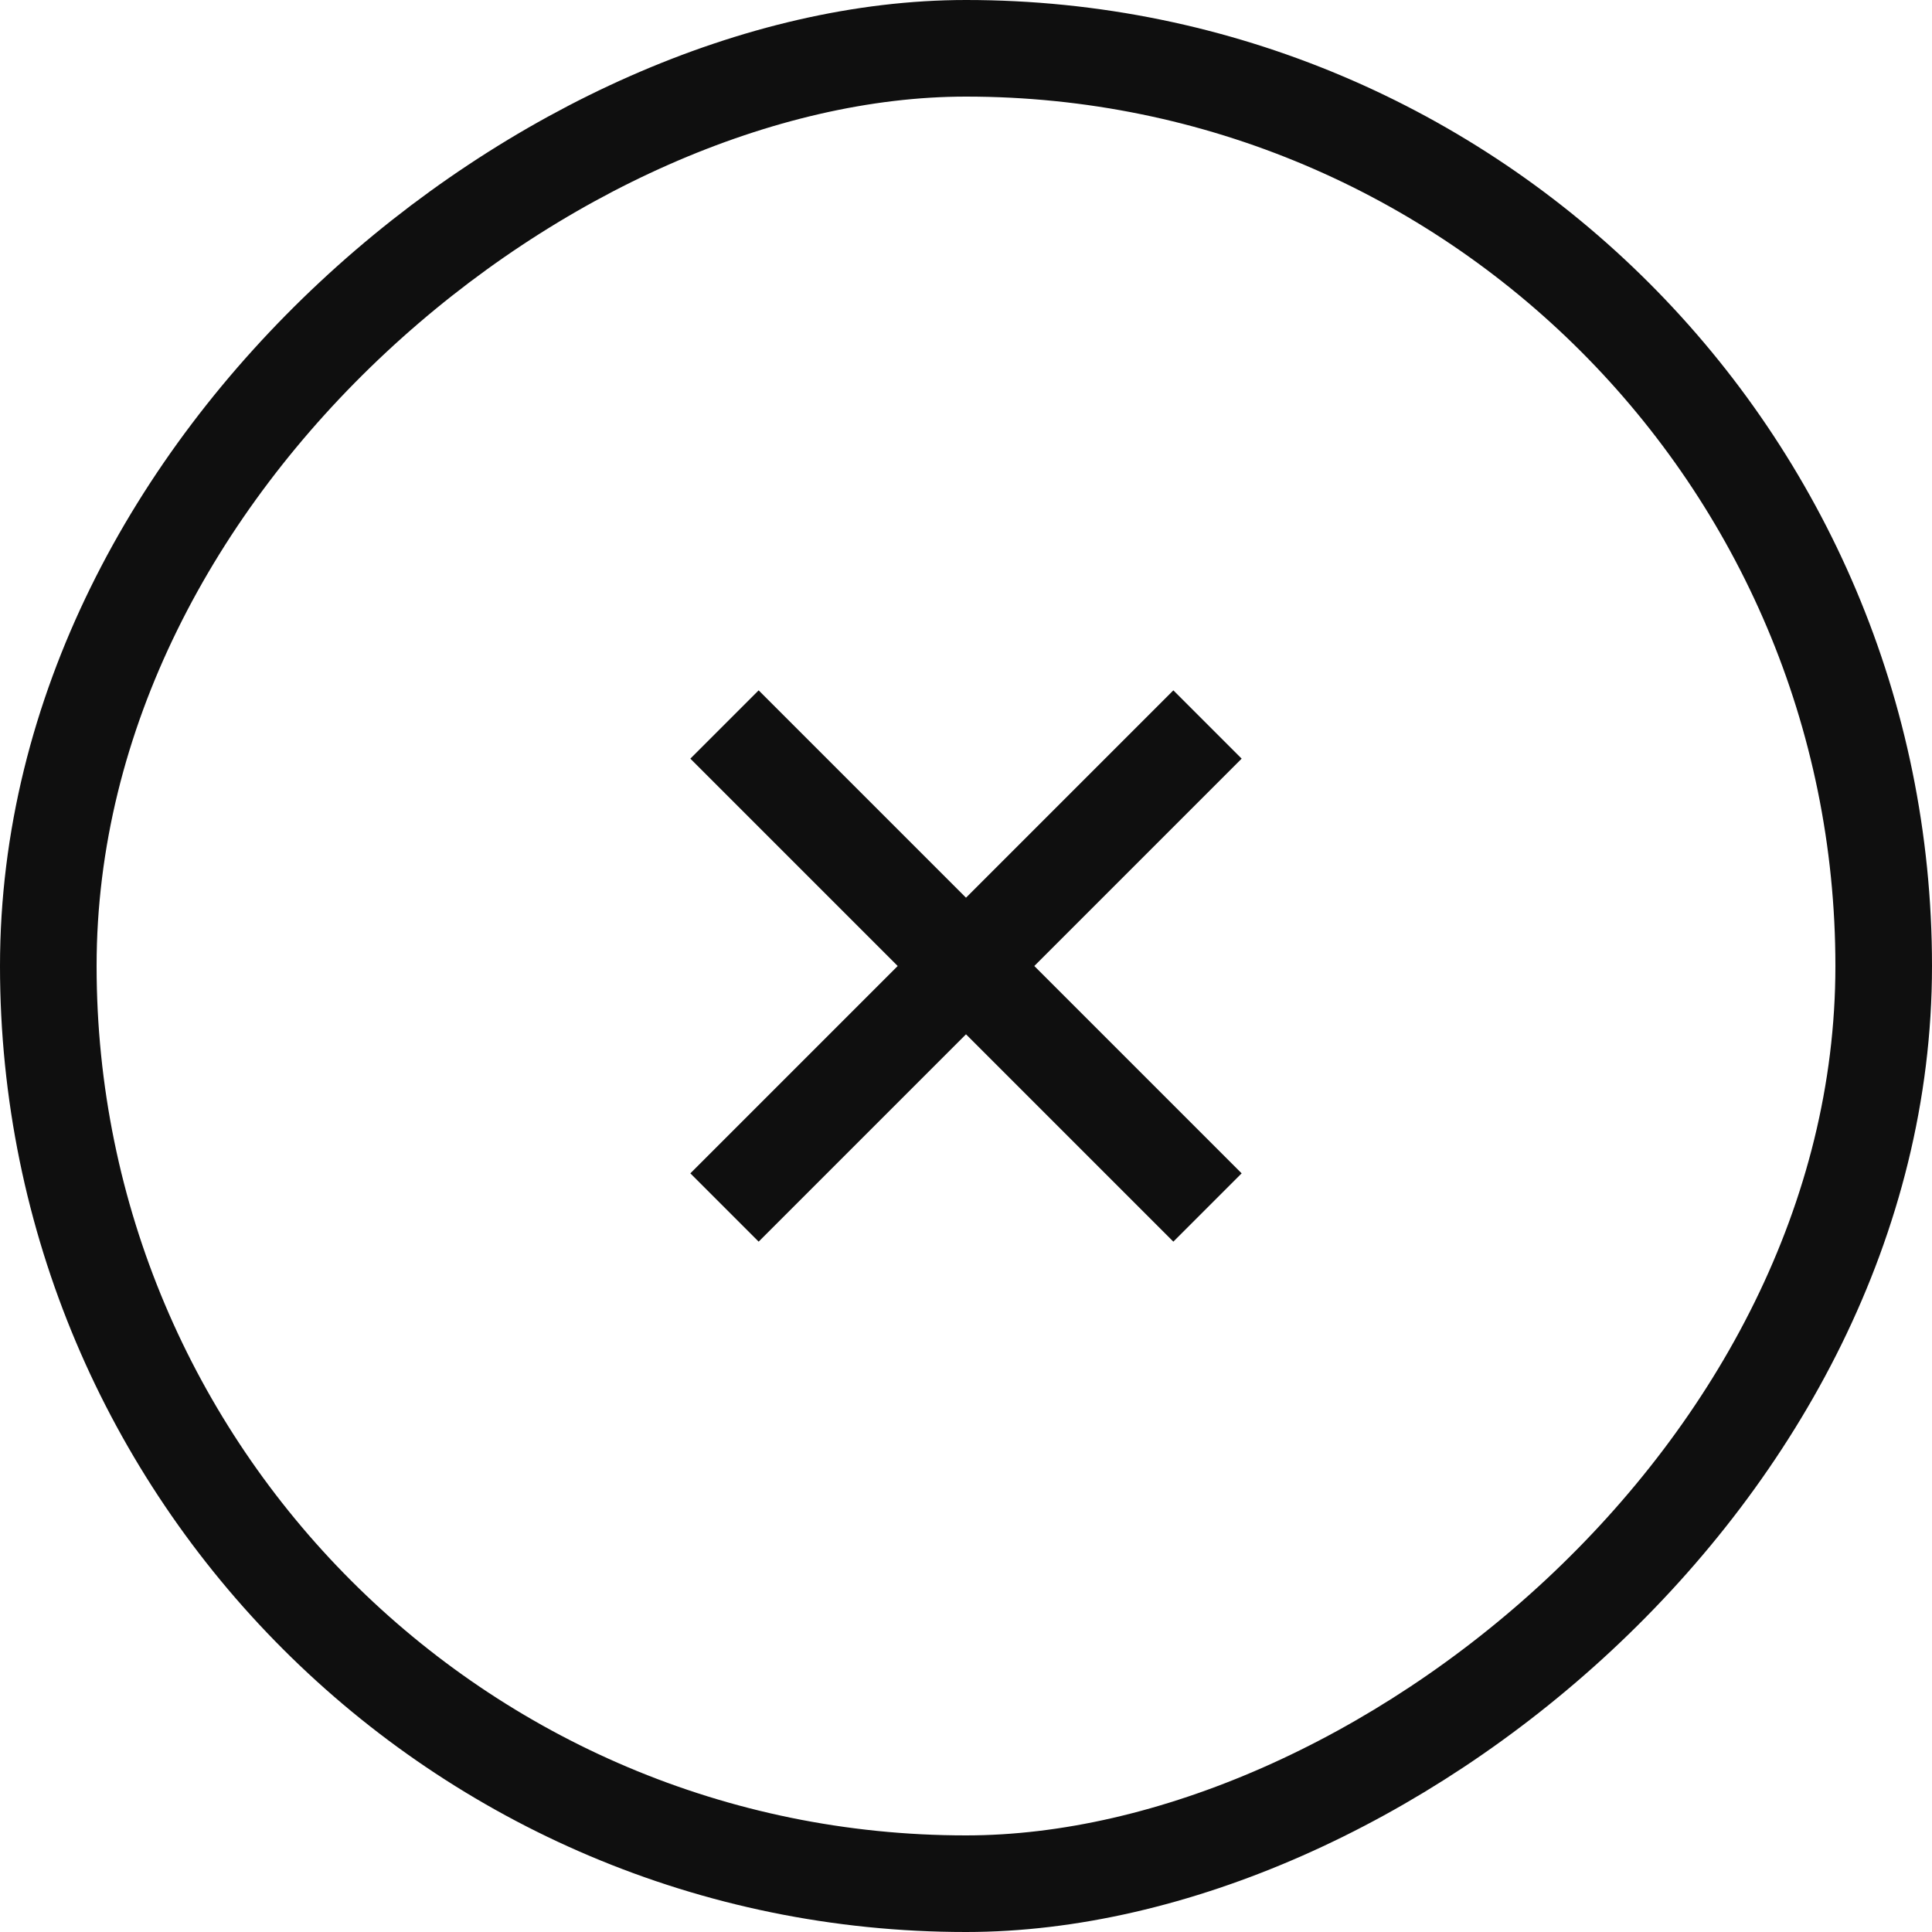
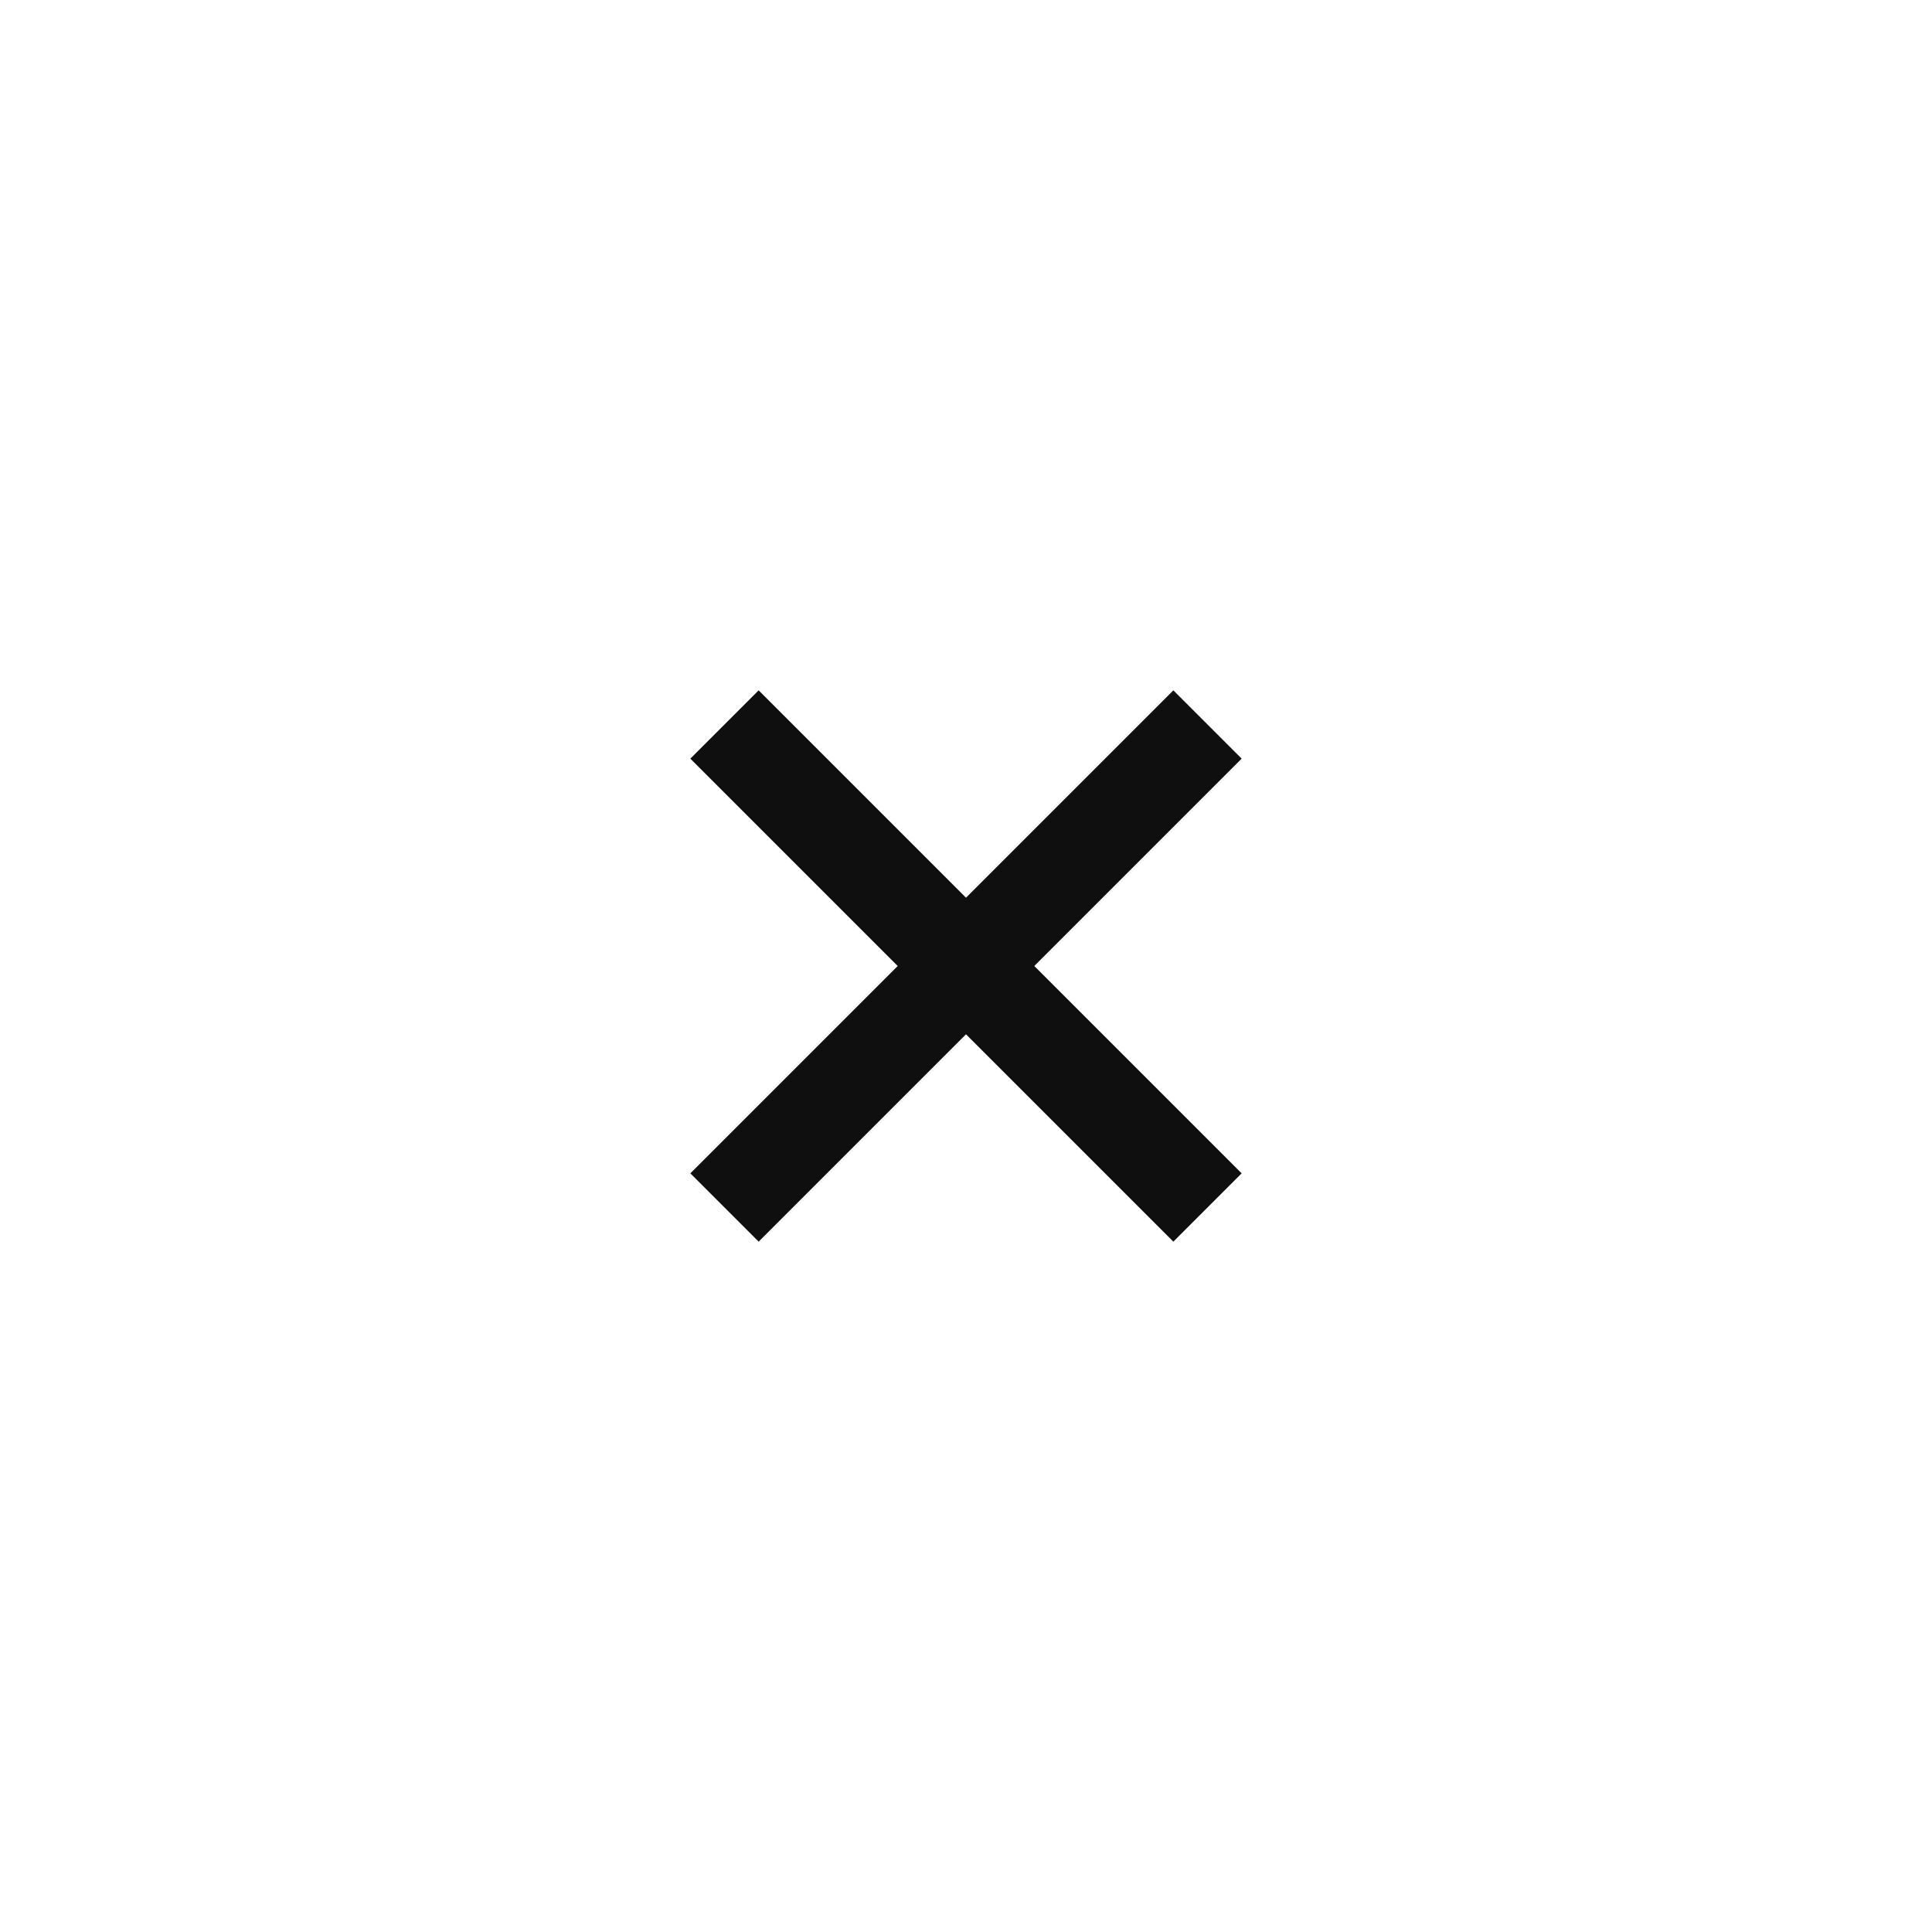
<svg xmlns="http://www.w3.org/2000/svg" width="20" height="20" viewBox="0 0 20 20" fill="none">
-   <rect x="0.5" y="19.5" width="19" height="19" rx="9.5" transform="rotate(-90 0.5 19.5)" stroke="#0F0F0F" />
  <path d="M7.5 7.5L12.5 12.5M12.5 7.5L7.5 12.5" stroke="#0F0F0F" />
</svg>